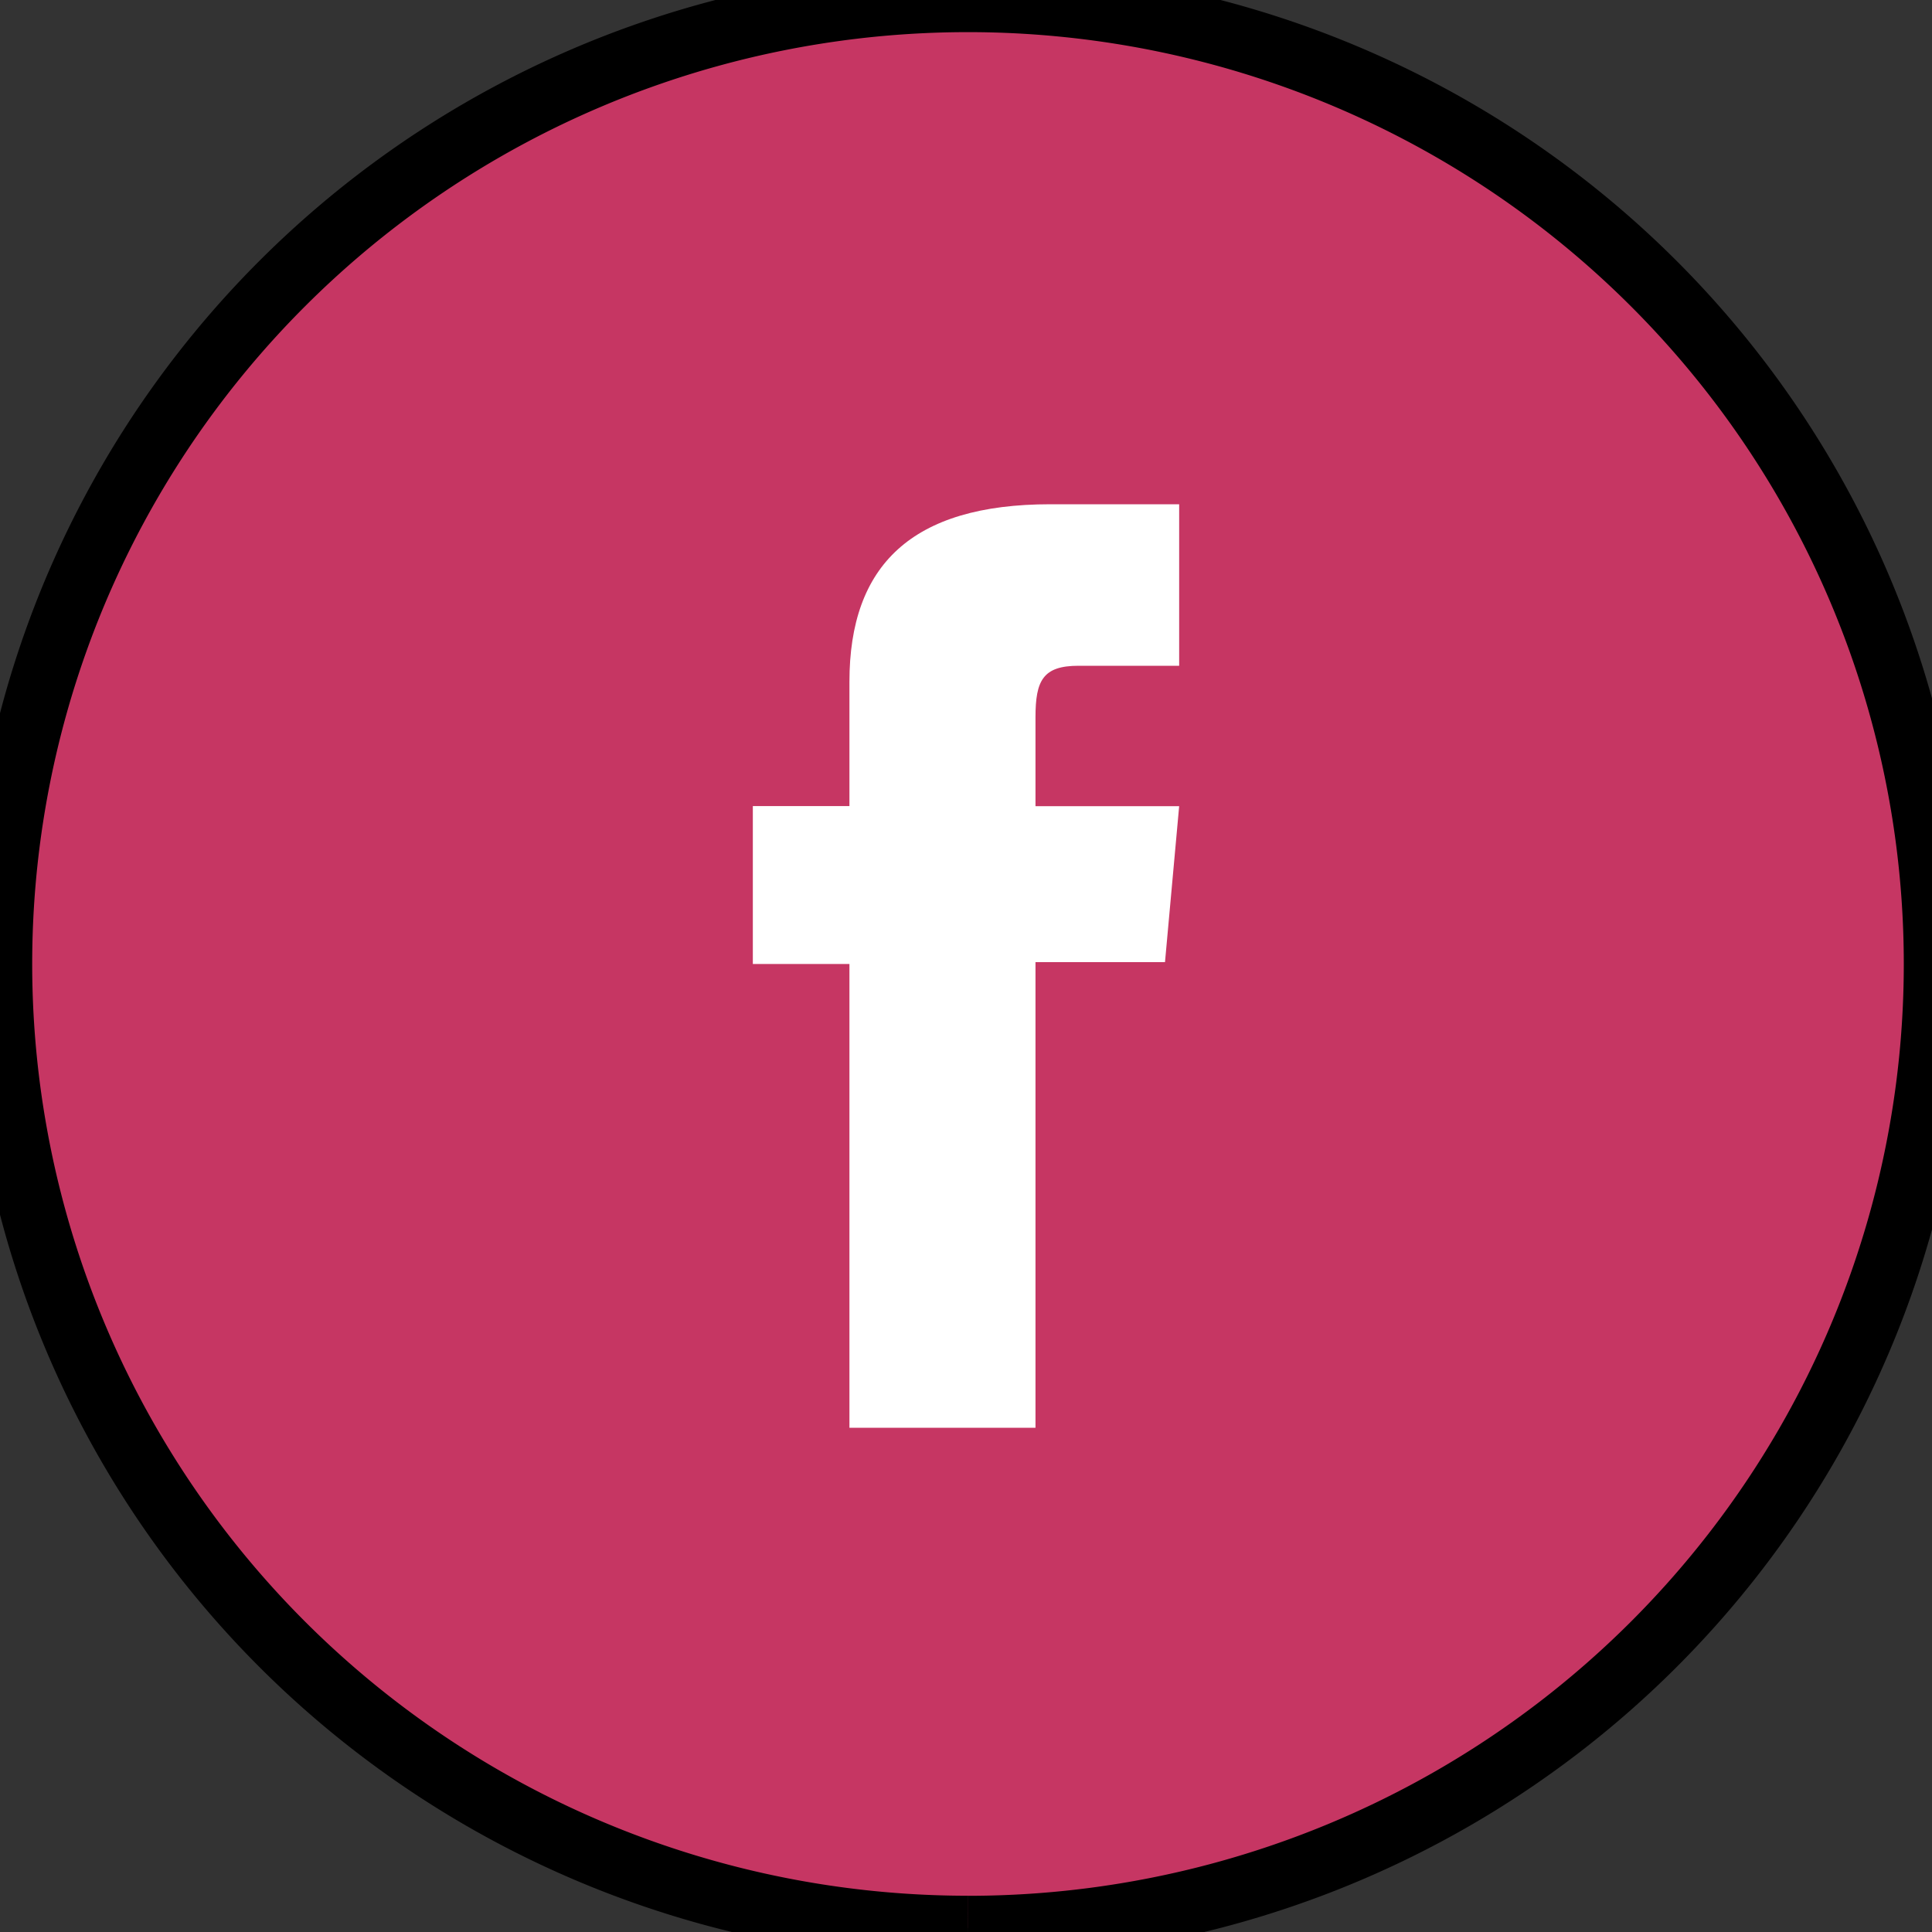
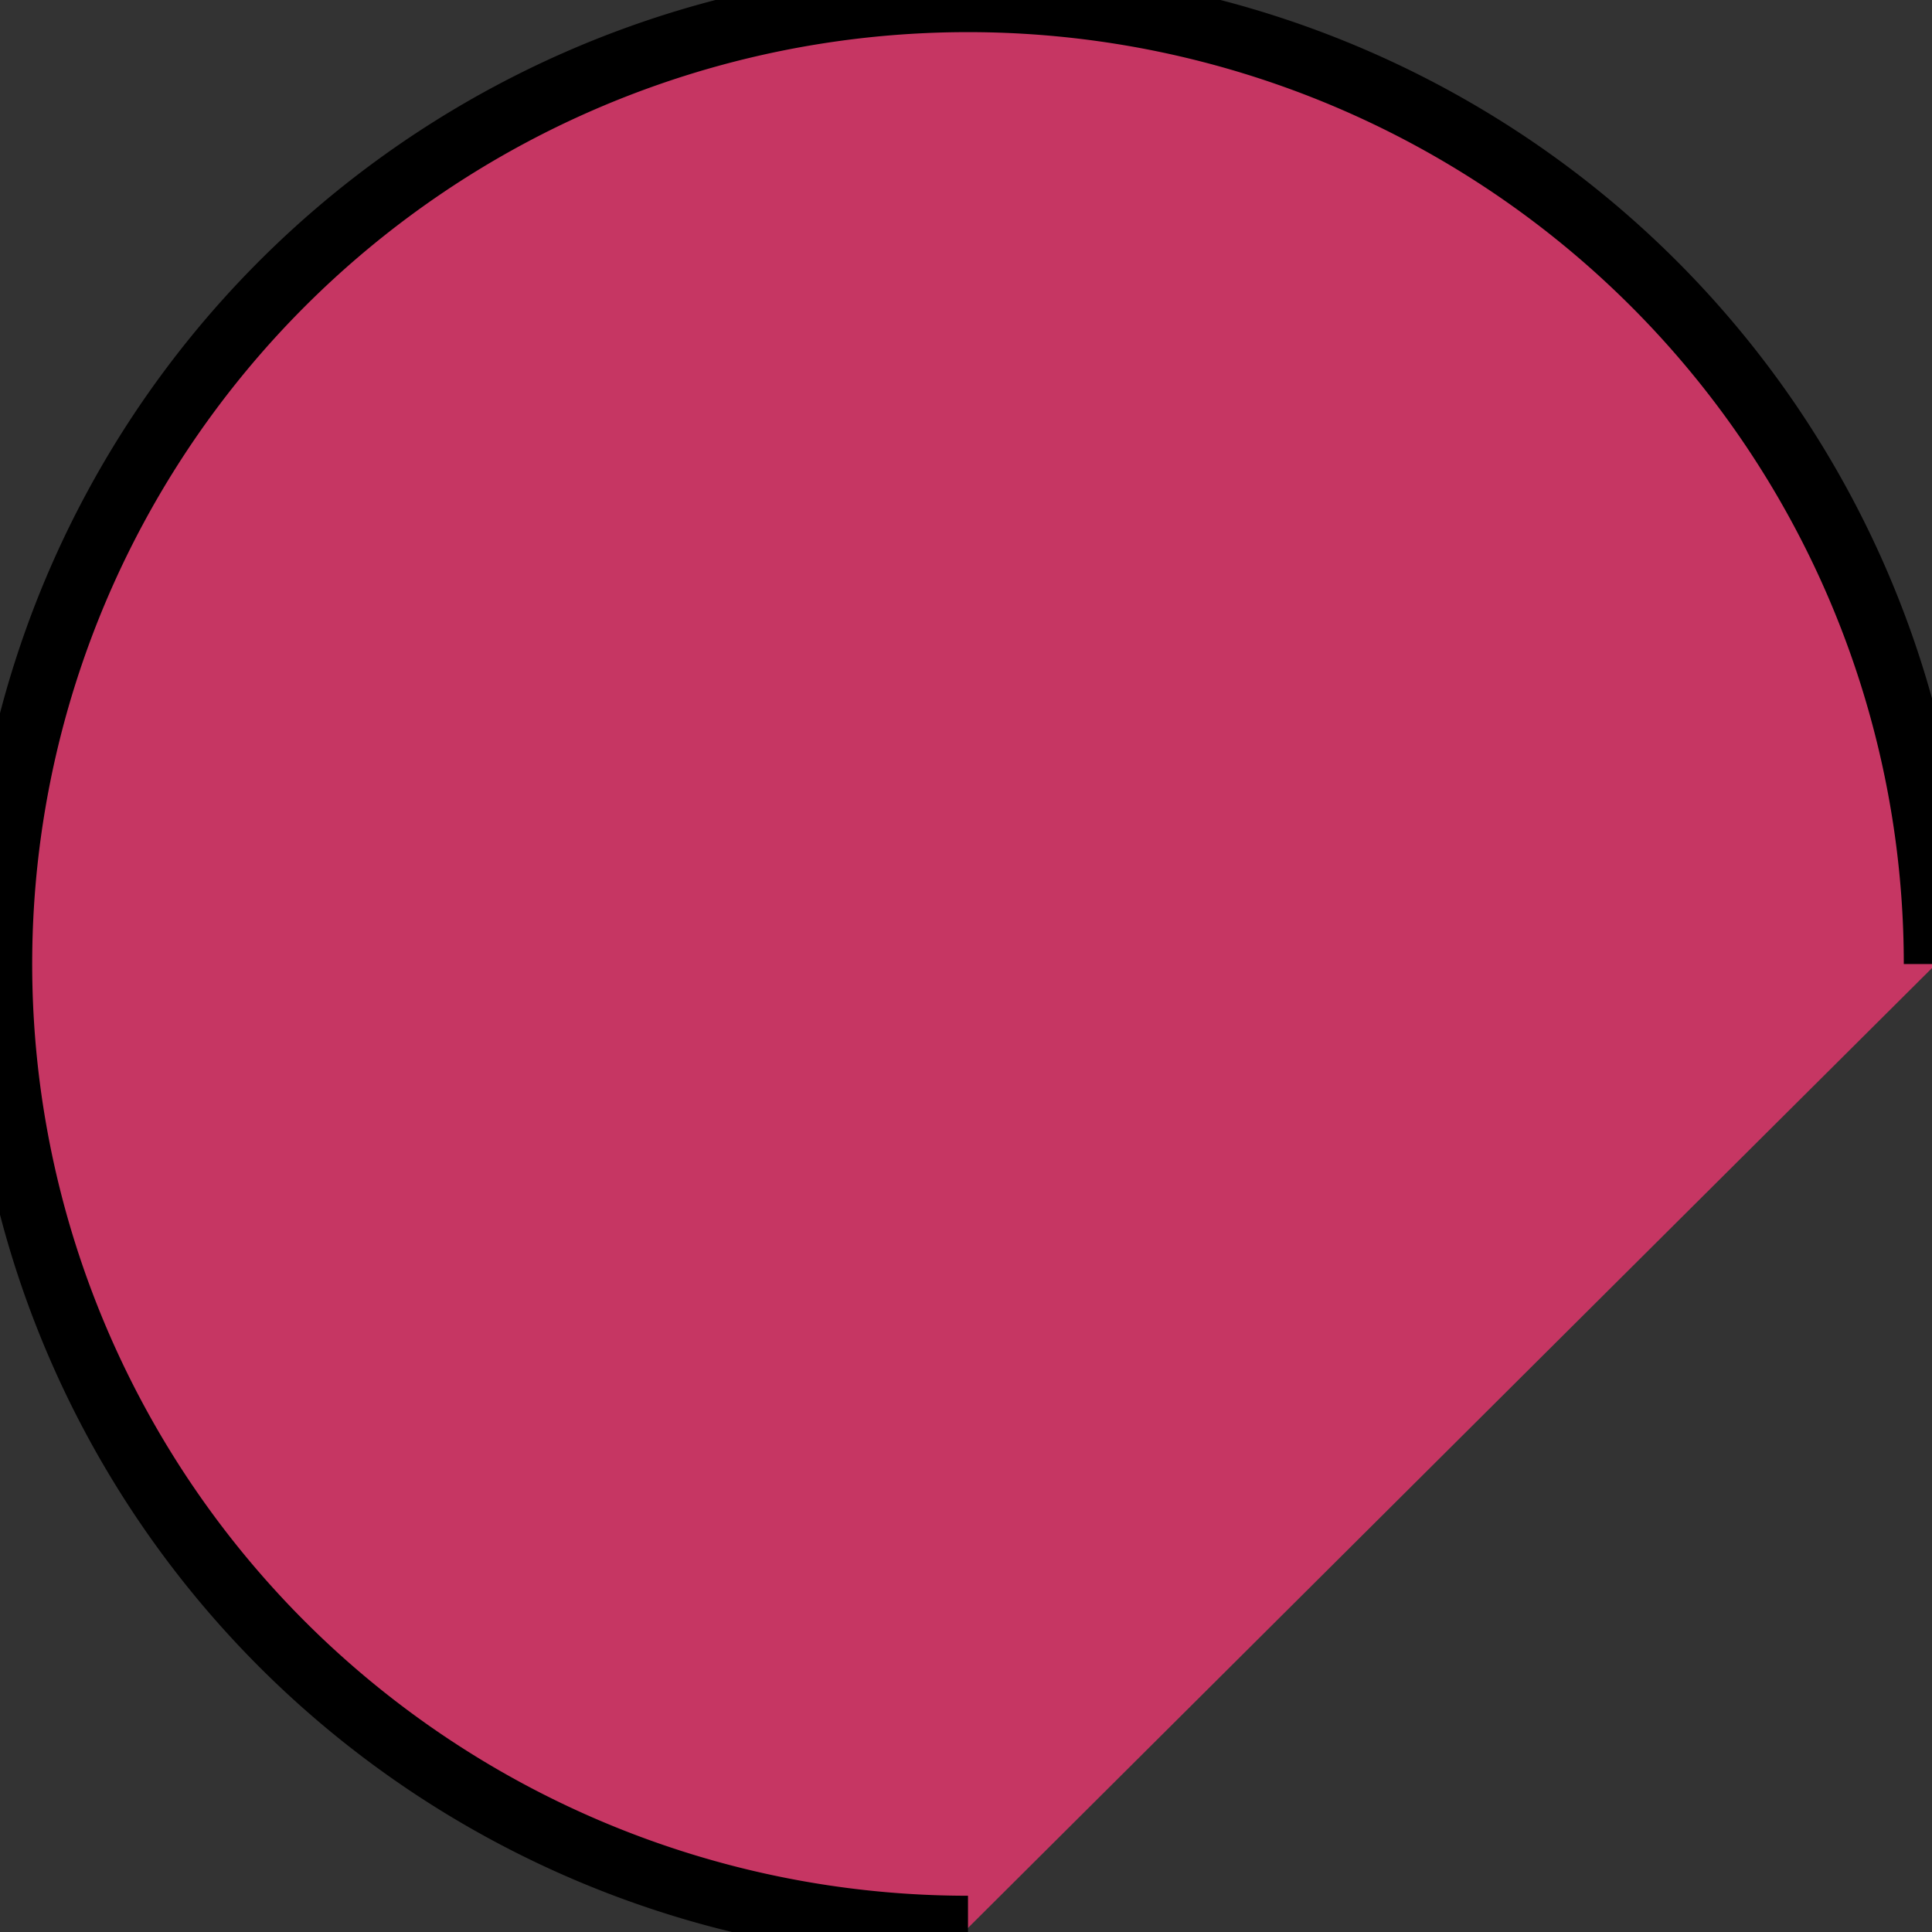
<svg xmlns="http://www.w3.org/2000/svg" width="30" height="30" data-name="Icons/RS/fb">
  <rect width="100%" height="100%" fill="#333333" stroke="none" />
-   <path stroke="null" fill="#C63663" d="M15.031 29.937A15.031 14.969 0 1 1 30.062 14.97a15.031 14.969 0 0 1-15.03 14.968" data-name="Fill 1" />
-   <path fill="#fff" d="M13.19 22.17h2.889v-7.23h2.011l.22-2.422h-2.231v-1.38c0-.57.115-.8.668-.8h1.563V7.83h-2c-2.15 0-3.12.945-3.12 2.756v1.931h-1.5v2.452h1.5v7.201z" data-name="Fill 1" />
+   <path stroke="null" fill="#C63663" d="M15.031 29.937A15.031 14.969 0 1 1 30.062 14.97" data-name="Fill 1" />
</svg>